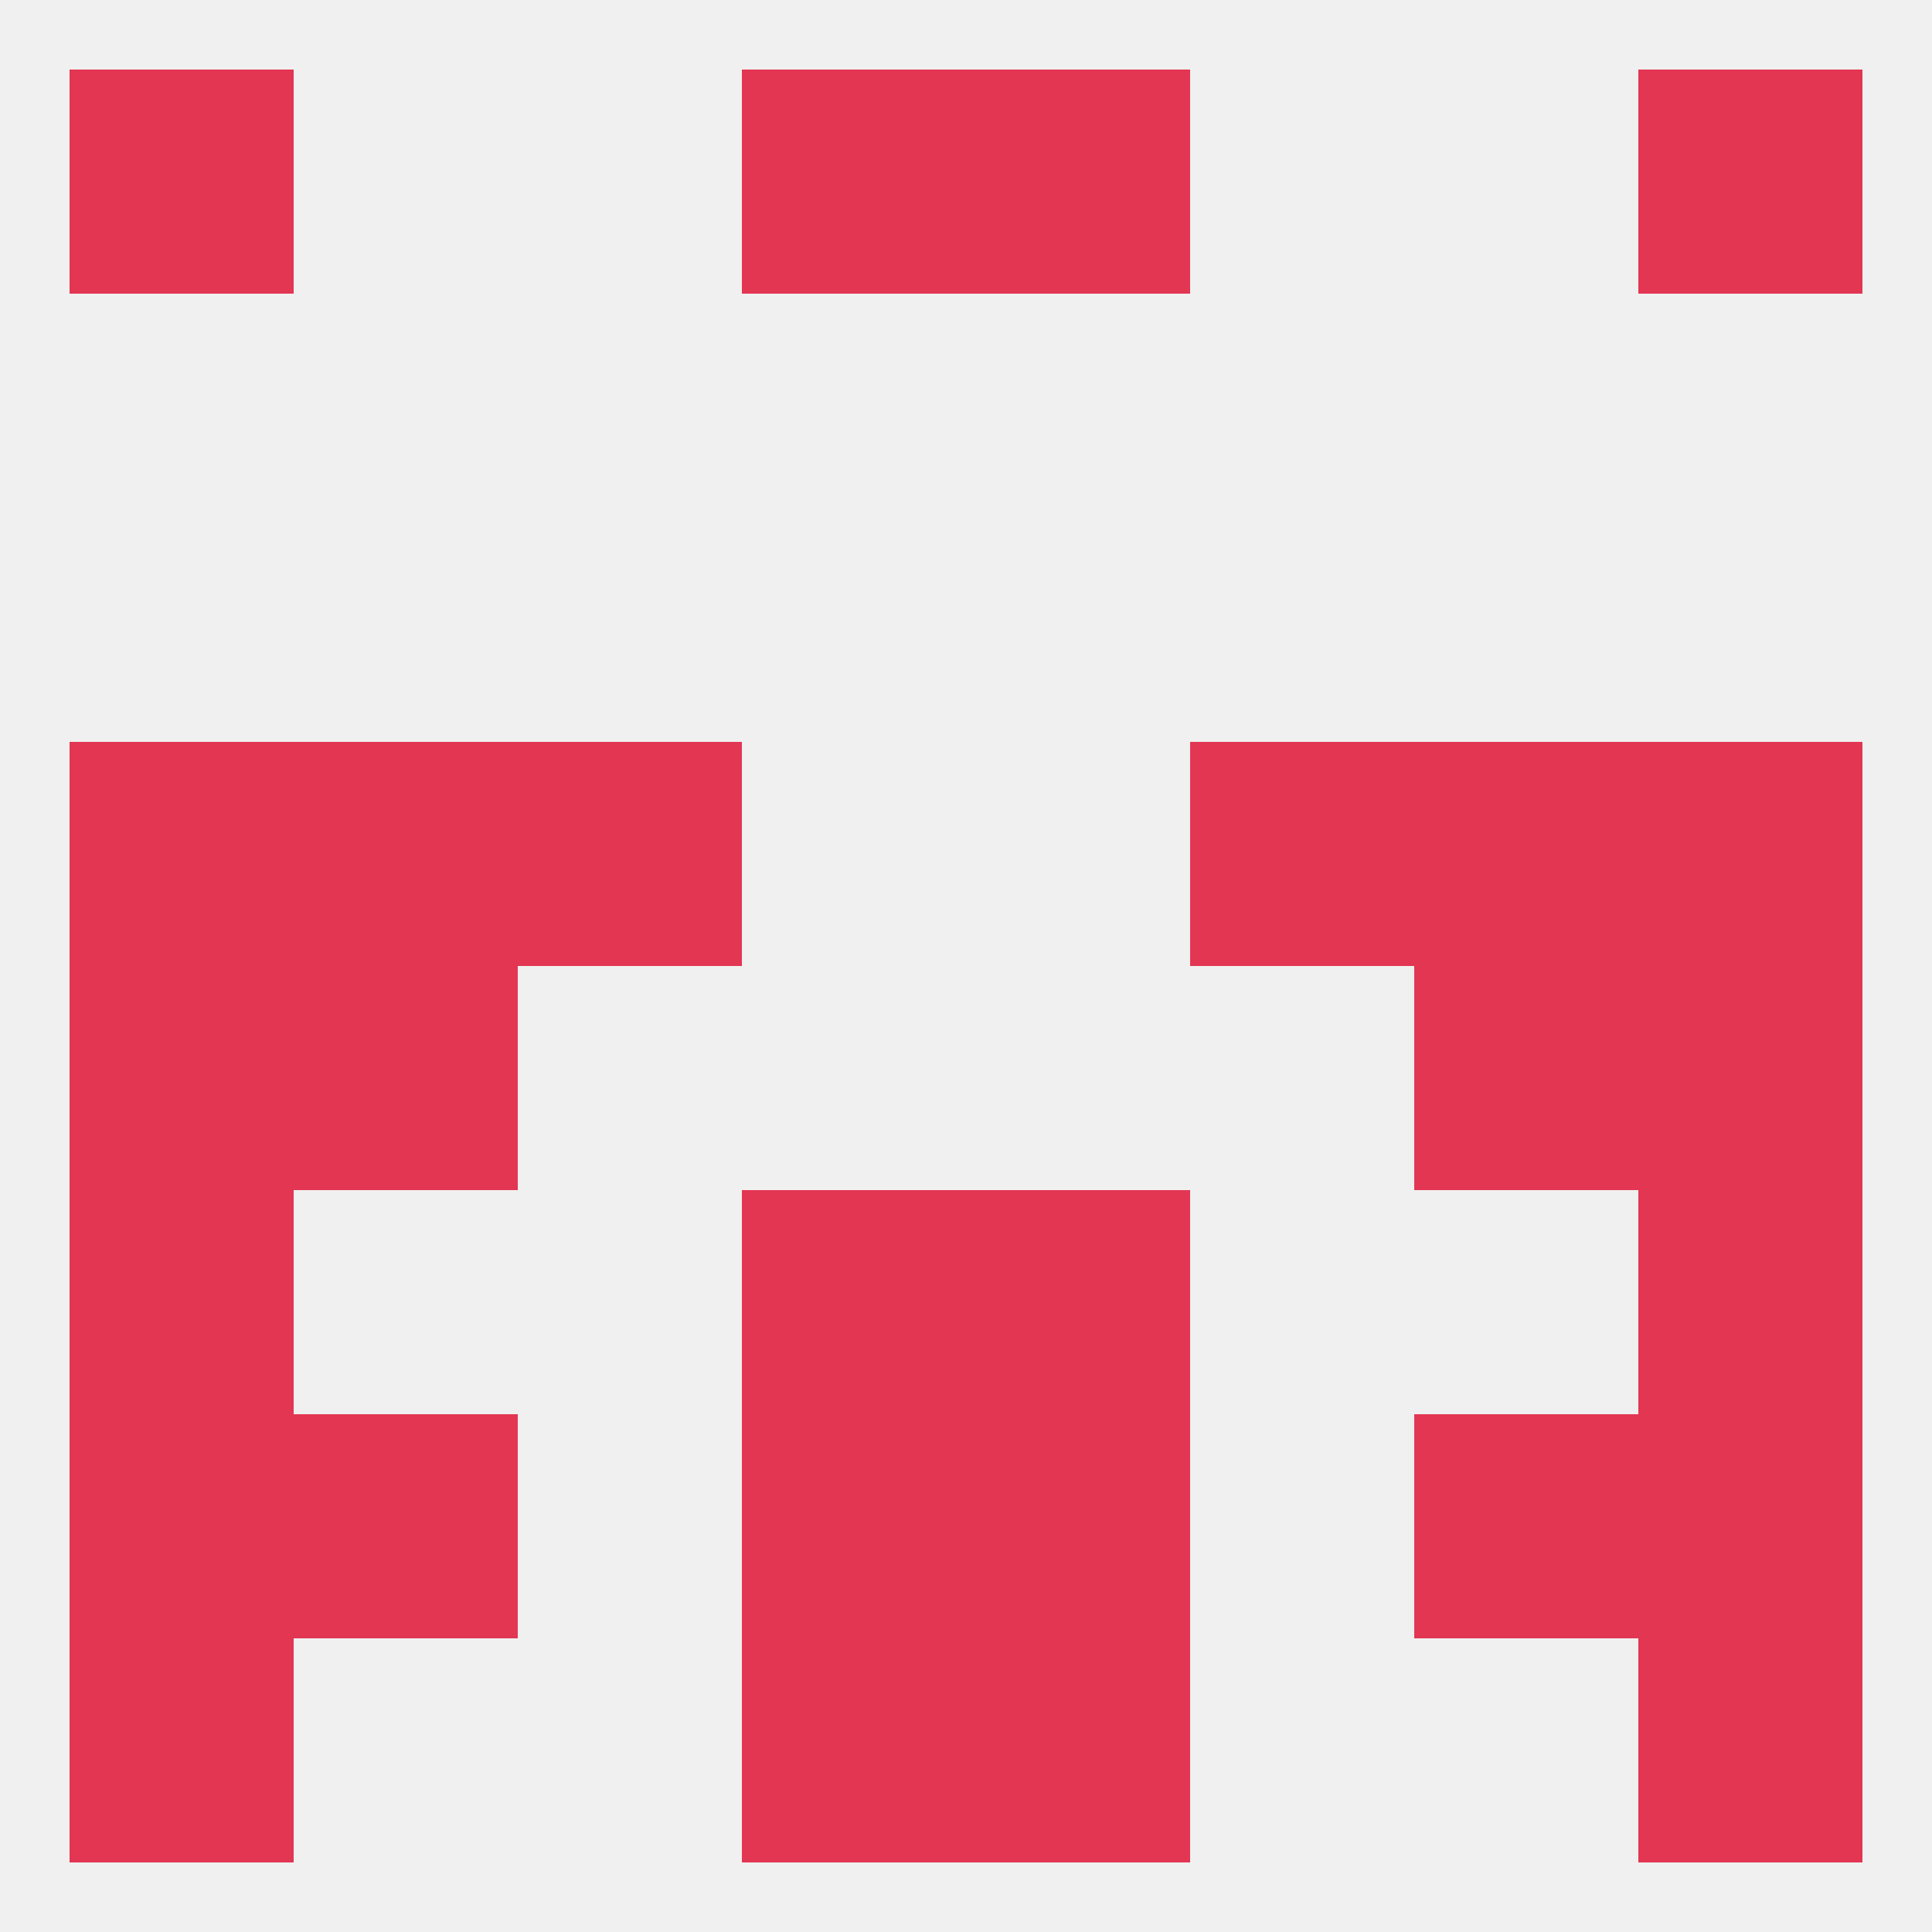
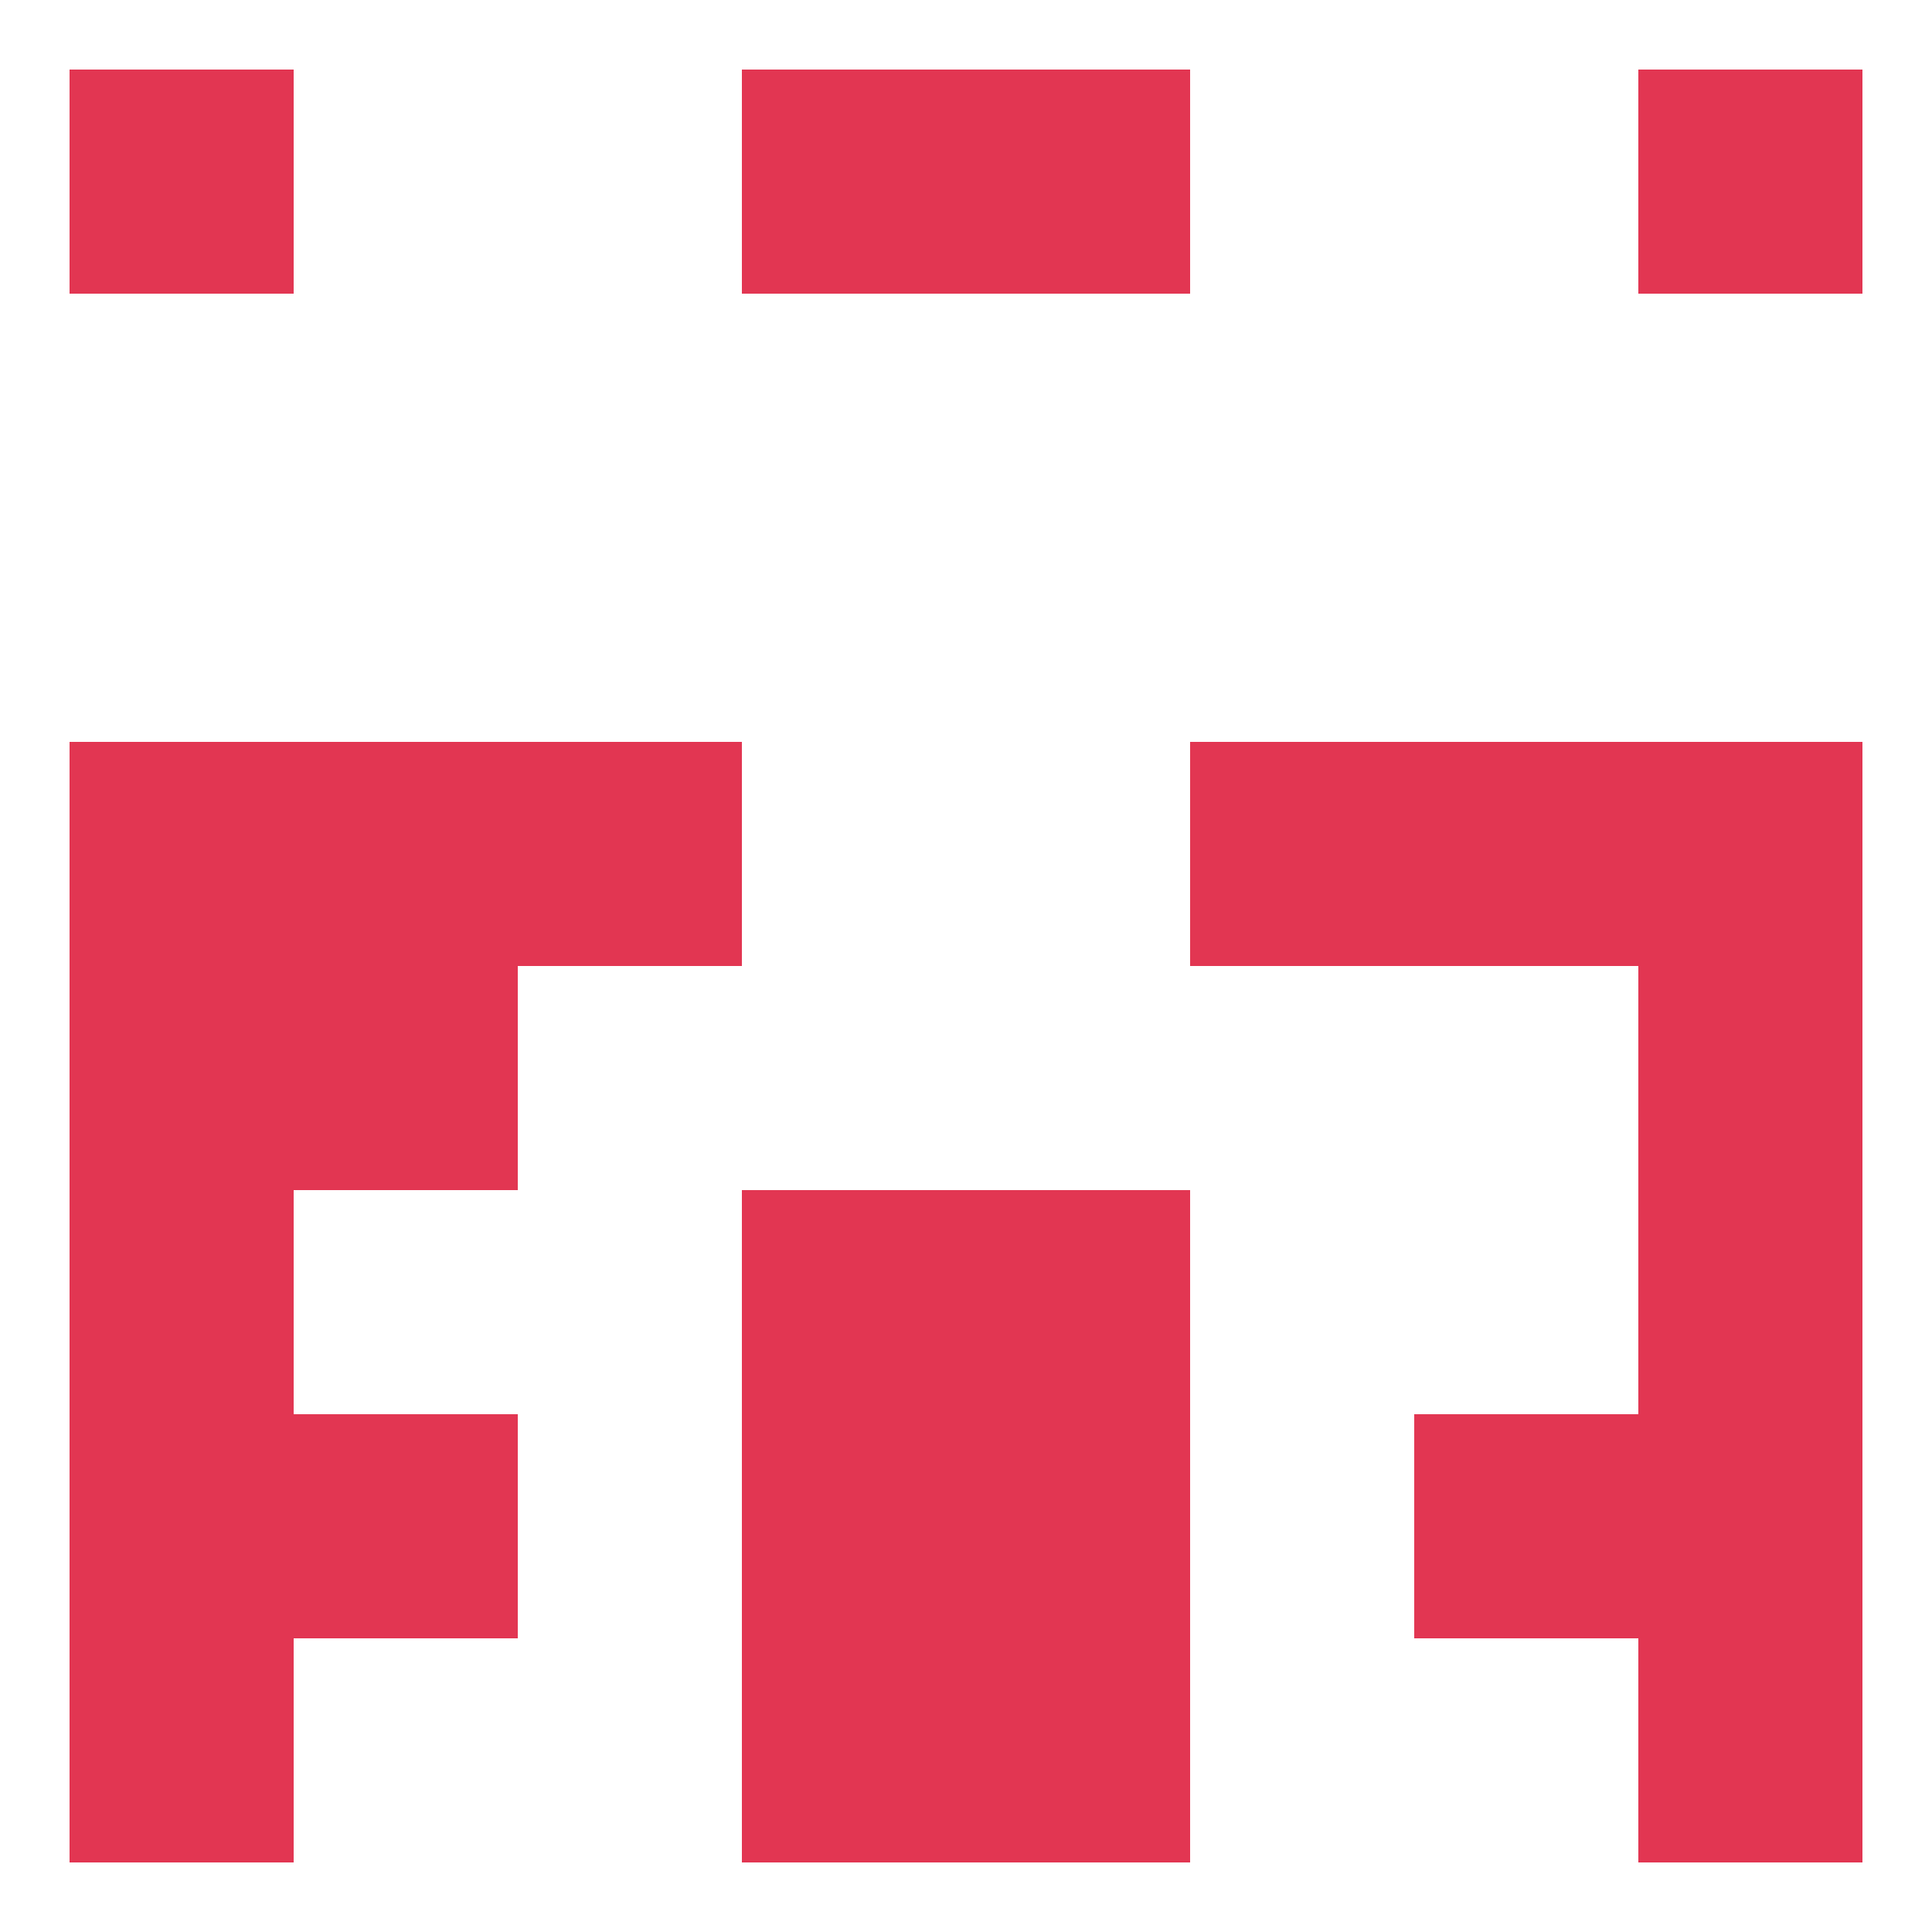
<svg xmlns="http://www.w3.org/2000/svg" version="1.1" baseprofile="full" width="250" height="250" viewBox="0 0 250 250">
-   <rect width="100%" height="100%" fill="rgba(240,240,240,255)" />
  <rect x="9" y="183" width="29" height="29" fill="rgba(226,54,82,255)" />
  <rect x="212" y="183" width="29" height="29" fill="rgba(226,54,82,255)" />
  <rect x="38" y="183" width="29" height="29" fill="rgba(226,54,82,255)" />
  <rect x="183" y="183" width="29" height="29" fill="rgba(226,54,82,255)" />
  <rect x="96" y="183" width="29" height="29" fill="rgba(226,54,82,255)" />
  <rect x="125" y="183" width="29" height="29" fill="rgba(226,54,82,255)" />
  <rect x="96" y="9" width="29" height="29" fill="rgba(226,54,82,255)" />
  <rect x="125" y="9" width="29" height="29" fill="rgba(226,54,82,255)" />
  <rect x="9" y="9" width="29" height="29" fill="rgba(226,54,82,255)" />
  <rect x="212" y="9" width="29" height="29" fill="rgba(226,54,82,255)" />
  <rect x="212" y="212" width="29" height="29" fill="rgba(226,54,82,255)" />
  <rect x="96" y="212" width="29" height="29" fill="rgba(226,54,82,255)" />
  <rect x="125" y="212" width="29" height="29" fill="rgba(226,54,82,255)" />
  <rect x="9" y="212" width="29" height="29" fill="rgba(226,54,82,255)" />
  <rect x="9" y="125" width="29" height="29" fill="rgba(226,54,82,255)" />
  <rect x="212" y="125" width="29" height="29" fill="rgba(226,54,82,255)" />
  <rect x="38" y="125" width="29" height="29" fill="rgba(226,54,82,255)" />
-   <rect x="183" y="125" width="29" height="29" fill="rgba(226,54,82,255)" />
  <rect x="38" y="96" width="29" height="29" fill="rgba(226,54,82,255)" />
  <rect x="183" y="96" width="29" height="29" fill="rgba(226,54,82,255)" />
  <rect x="67" y="96" width="29" height="29" fill="rgba(226,54,82,255)" />
  <rect x="154" y="96" width="29" height="29" fill="rgba(226,54,82,255)" />
  <rect x="9" y="96" width="29" height="29" fill="rgba(226,54,82,255)" />
  <rect x="212" y="96" width="29" height="29" fill="rgba(226,54,82,255)" />
  <rect x="212" y="154" width="29" height="29" fill="rgba(226,54,82,255)" />
  <rect x="96" y="154" width="29" height="29" fill="rgba(226,54,82,255)" />
  <rect x="125" y="154" width="29" height="29" fill="rgba(226,54,82,255)" />
  <rect x="9" y="154" width="29" height="29" fill="rgba(226,54,82,255)" />
</svg>